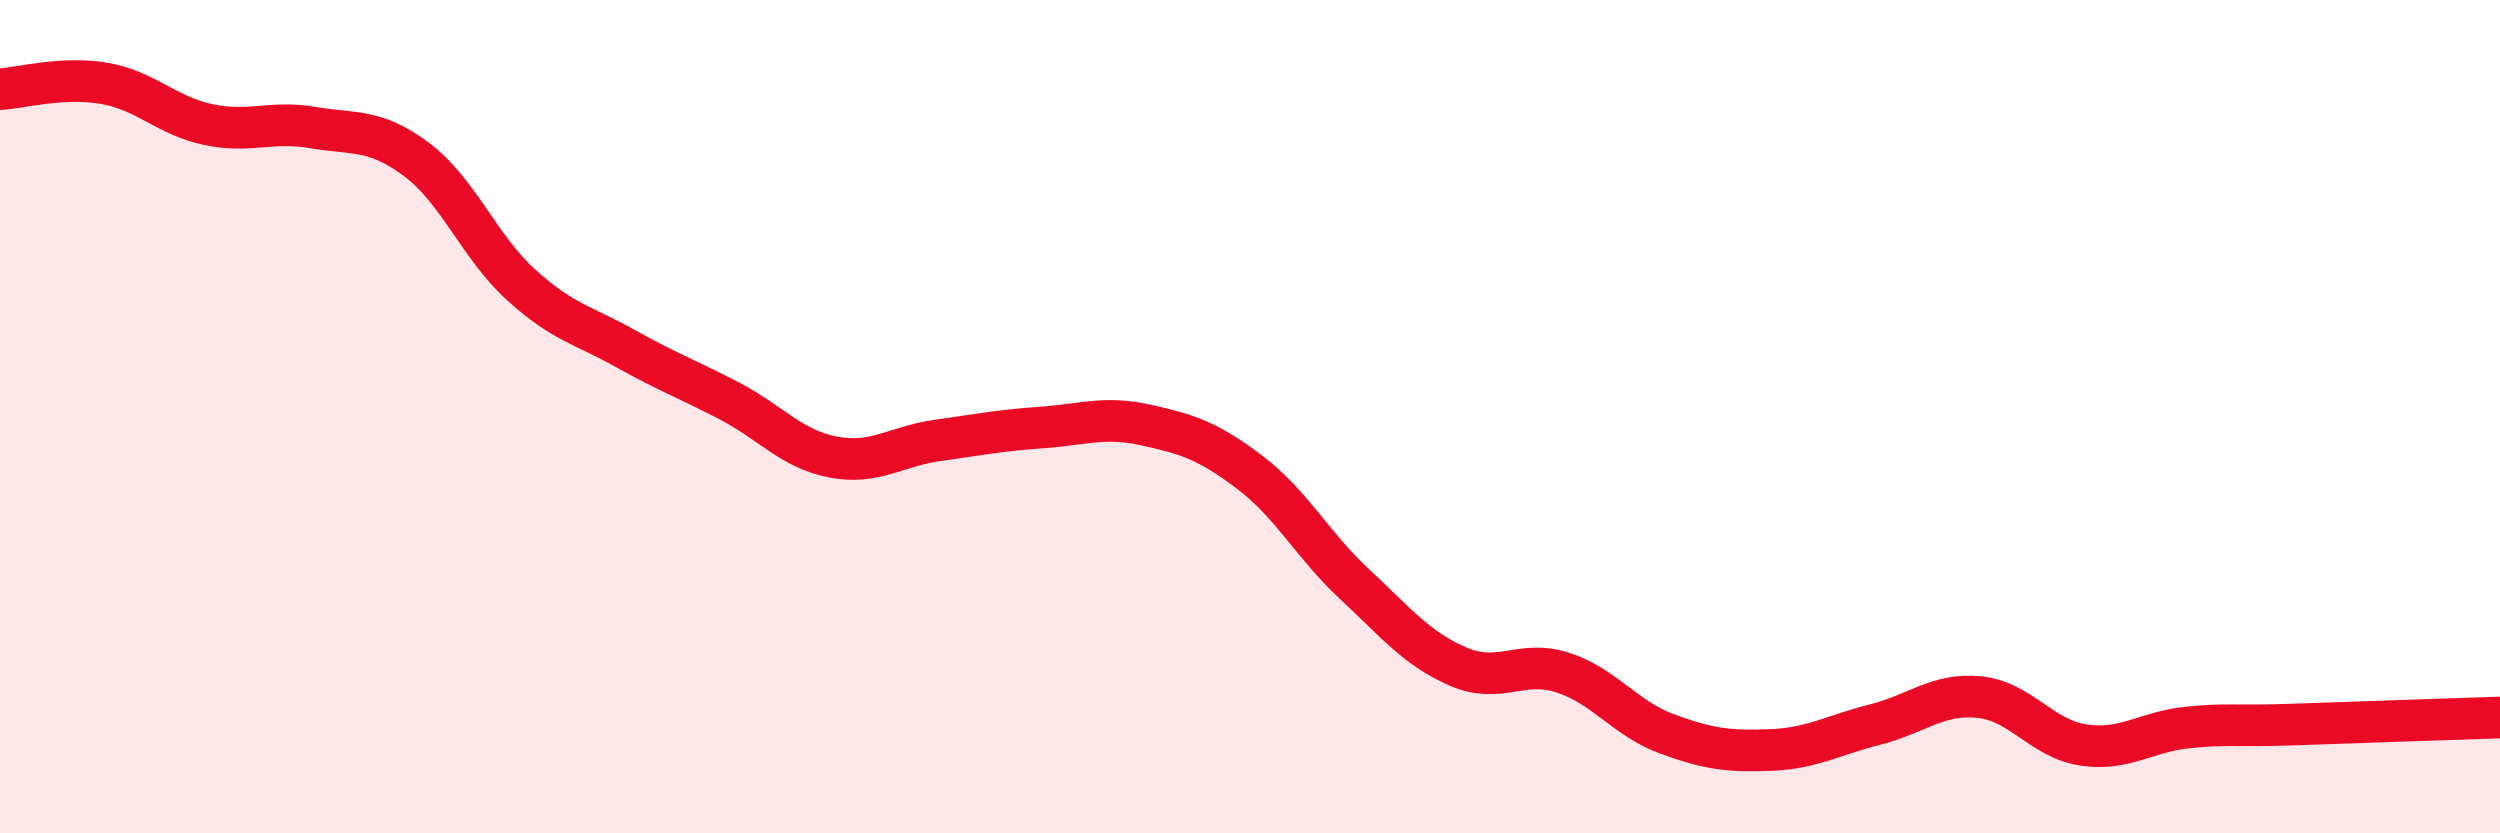
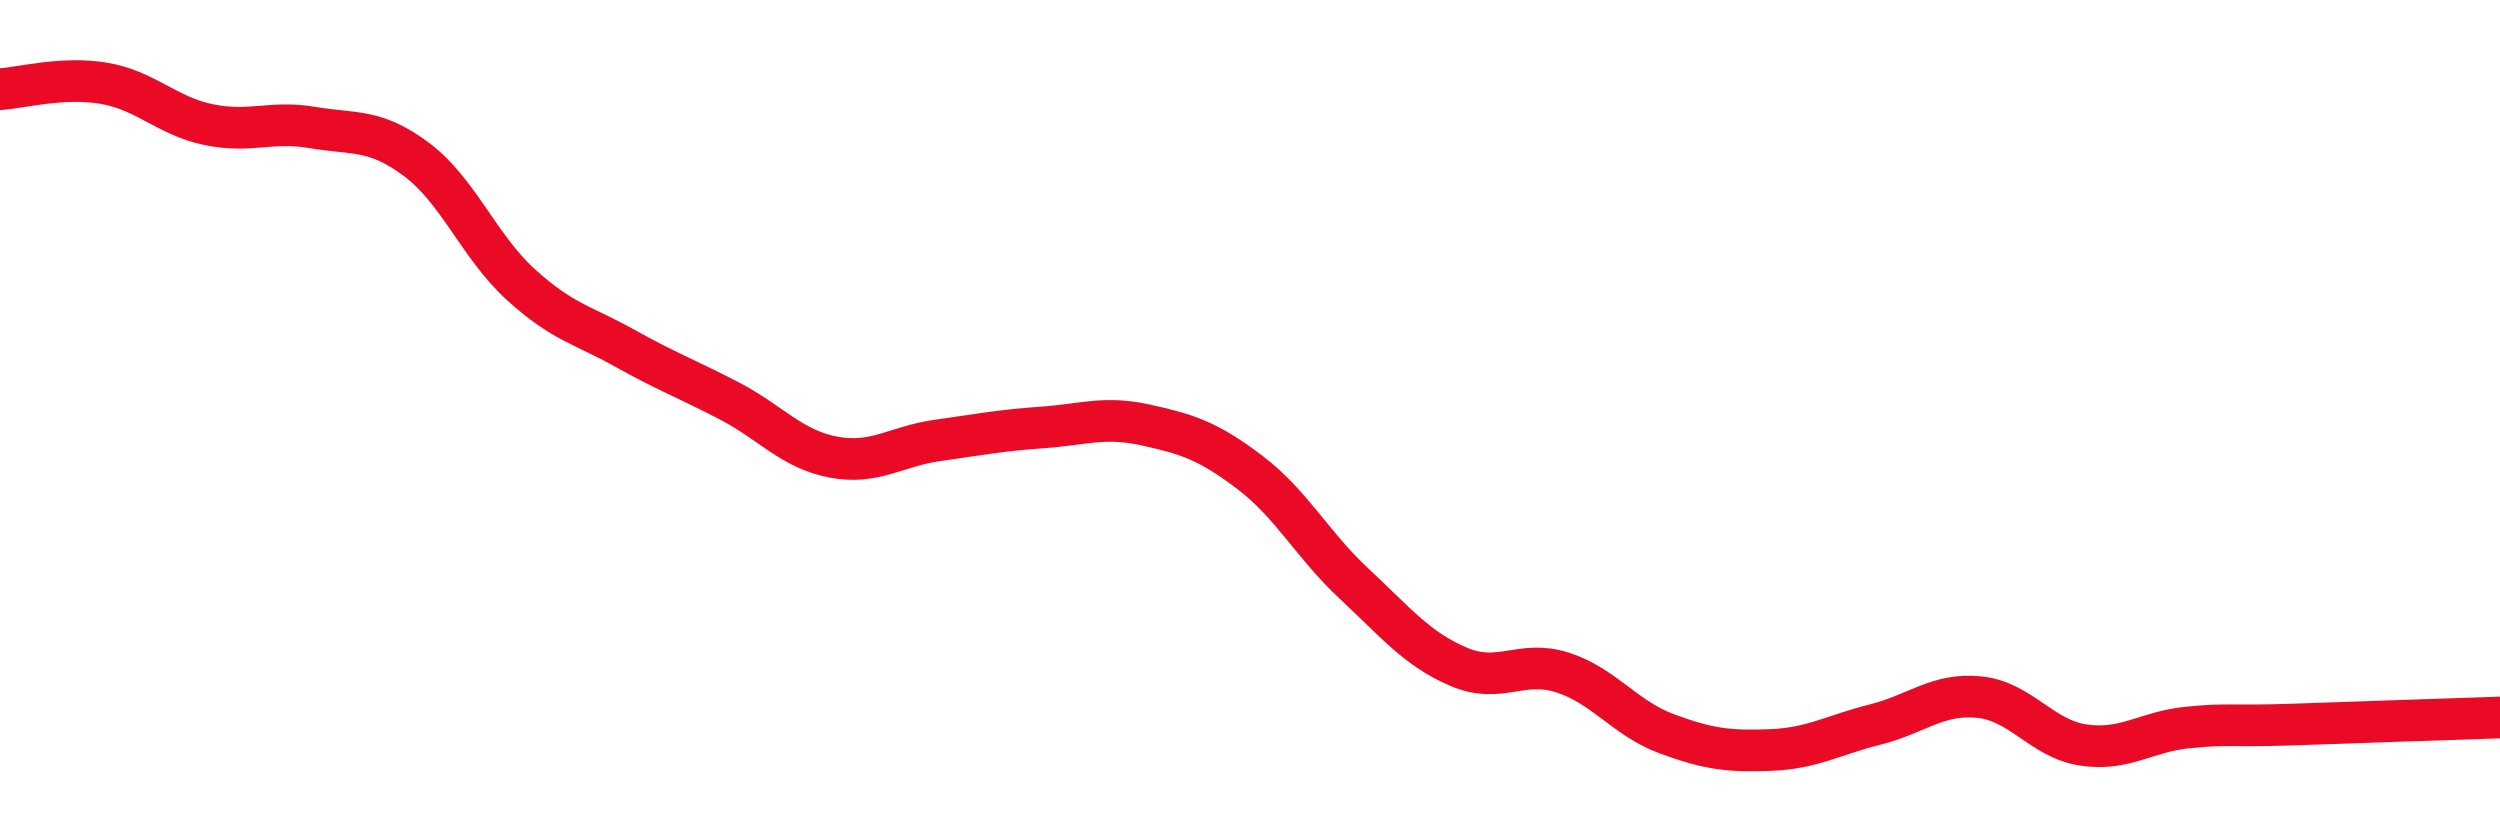
<svg xmlns="http://www.w3.org/2000/svg" width="60" height="20" viewBox="0 0 60 20">
-   <path d="M 0,2.14 C 0.5,2.11 1.5,1.83 2.5,2 C 3.5,2.17 4,2.78 5,2.99 C 6,3.2 6.5,2.89 7.5,3.06 C 8.5,3.23 9,3.08 10,3.83 C 11,4.58 11.5,5.92 12.5,6.83 C 13.5,7.74 14,7.8 15,8.36 C 16,8.92 16.5,9.1 17.5,9.62 C 18.5,10.14 19,10.78 20,10.97 C 21,11.16 21.5,10.71 22.5,10.57 C 23.5,10.43 24,10.33 25,10.26 C 26,10.19 26.5,9.98 27.5,10.2 C 28.5,10.42 29,10.58 30,11.34 C 31,12.1 31.5,13.08 32.5,14.01 C 33.5,14.94 34,15.57 35,16 C 36,16.43 36.5,15.82 37.5,16.14 C 38.5,16.46 39,17.24 40,17.61 C 41,17.98 41.5,18.04 42.5,18 C 43.5,17.96 44,17.64 45,17.39 C 46,17.14 46.5,16.63 47.5,16.73 C 48.5,16.83 49,17.73 50,17.88 C 51,18.03 51.5,17.56 52.5,17.46 C 53.5,17.36 53.5,17.44 55,17.39 C 56.5,17.34 59,17.25 60,17.22L60 20L0 20Z" fill="#EB0A25" opacity="0.1" stroke-linecap="round" stroke-linejoin="round" />
  <path d="M 0,2.14 C 0.5,2.11 1.5,1.83 2.5,2 C 3.5,2.17 4,2.78 5,2.99 C 6,3.2 6.5,2.89 7.5,3.06 C 8.5,3.23 9,3.08 10,3.83 C 11,4.58 11.5,5.92 12.5,6.83 C 13.5,7.74 14,7.8 15,8.36 C 16,8.92 16.5,9.1 17.5,9.62 C 18.5,10.14 19,10.78 20,10.97 C 21,11.16 21.5,10.71 22.5,10.57 C 23.5,10.43 24,10.33 25,10.26 C 26,10.19 26.5,9.98 27.5,10.2 C 28.5,10.42 29,10.58 30,11.34 C 31,12.1 31.5,13.08 32.5,14.01 C 33.5,14.94 34,15.57 35,16 C 36,16.43 36.5,15.82 37.5,16.14 C 38.5,16.46 39,17.24 40,17.61 C 41,17.98 41.5,18.04 42.5,18 C 43.5,17.96 44,17.64 45,17.39 C 46,17.14 46.5,16.63 47.5,16.73 C 48.5,16.83 49,17.73 50,17.88 C 51,18.03 51.5,17.56 52.5,17.46 C 53.5,17.36 53.5,17.44 55,17.39 C 56.5,17.34 59,17.25 60,17.22" stroke="#EB0A25" stroke-width="1" fill="none" stroke-linecap="round" stroke-linejoin="round" />
</svg>